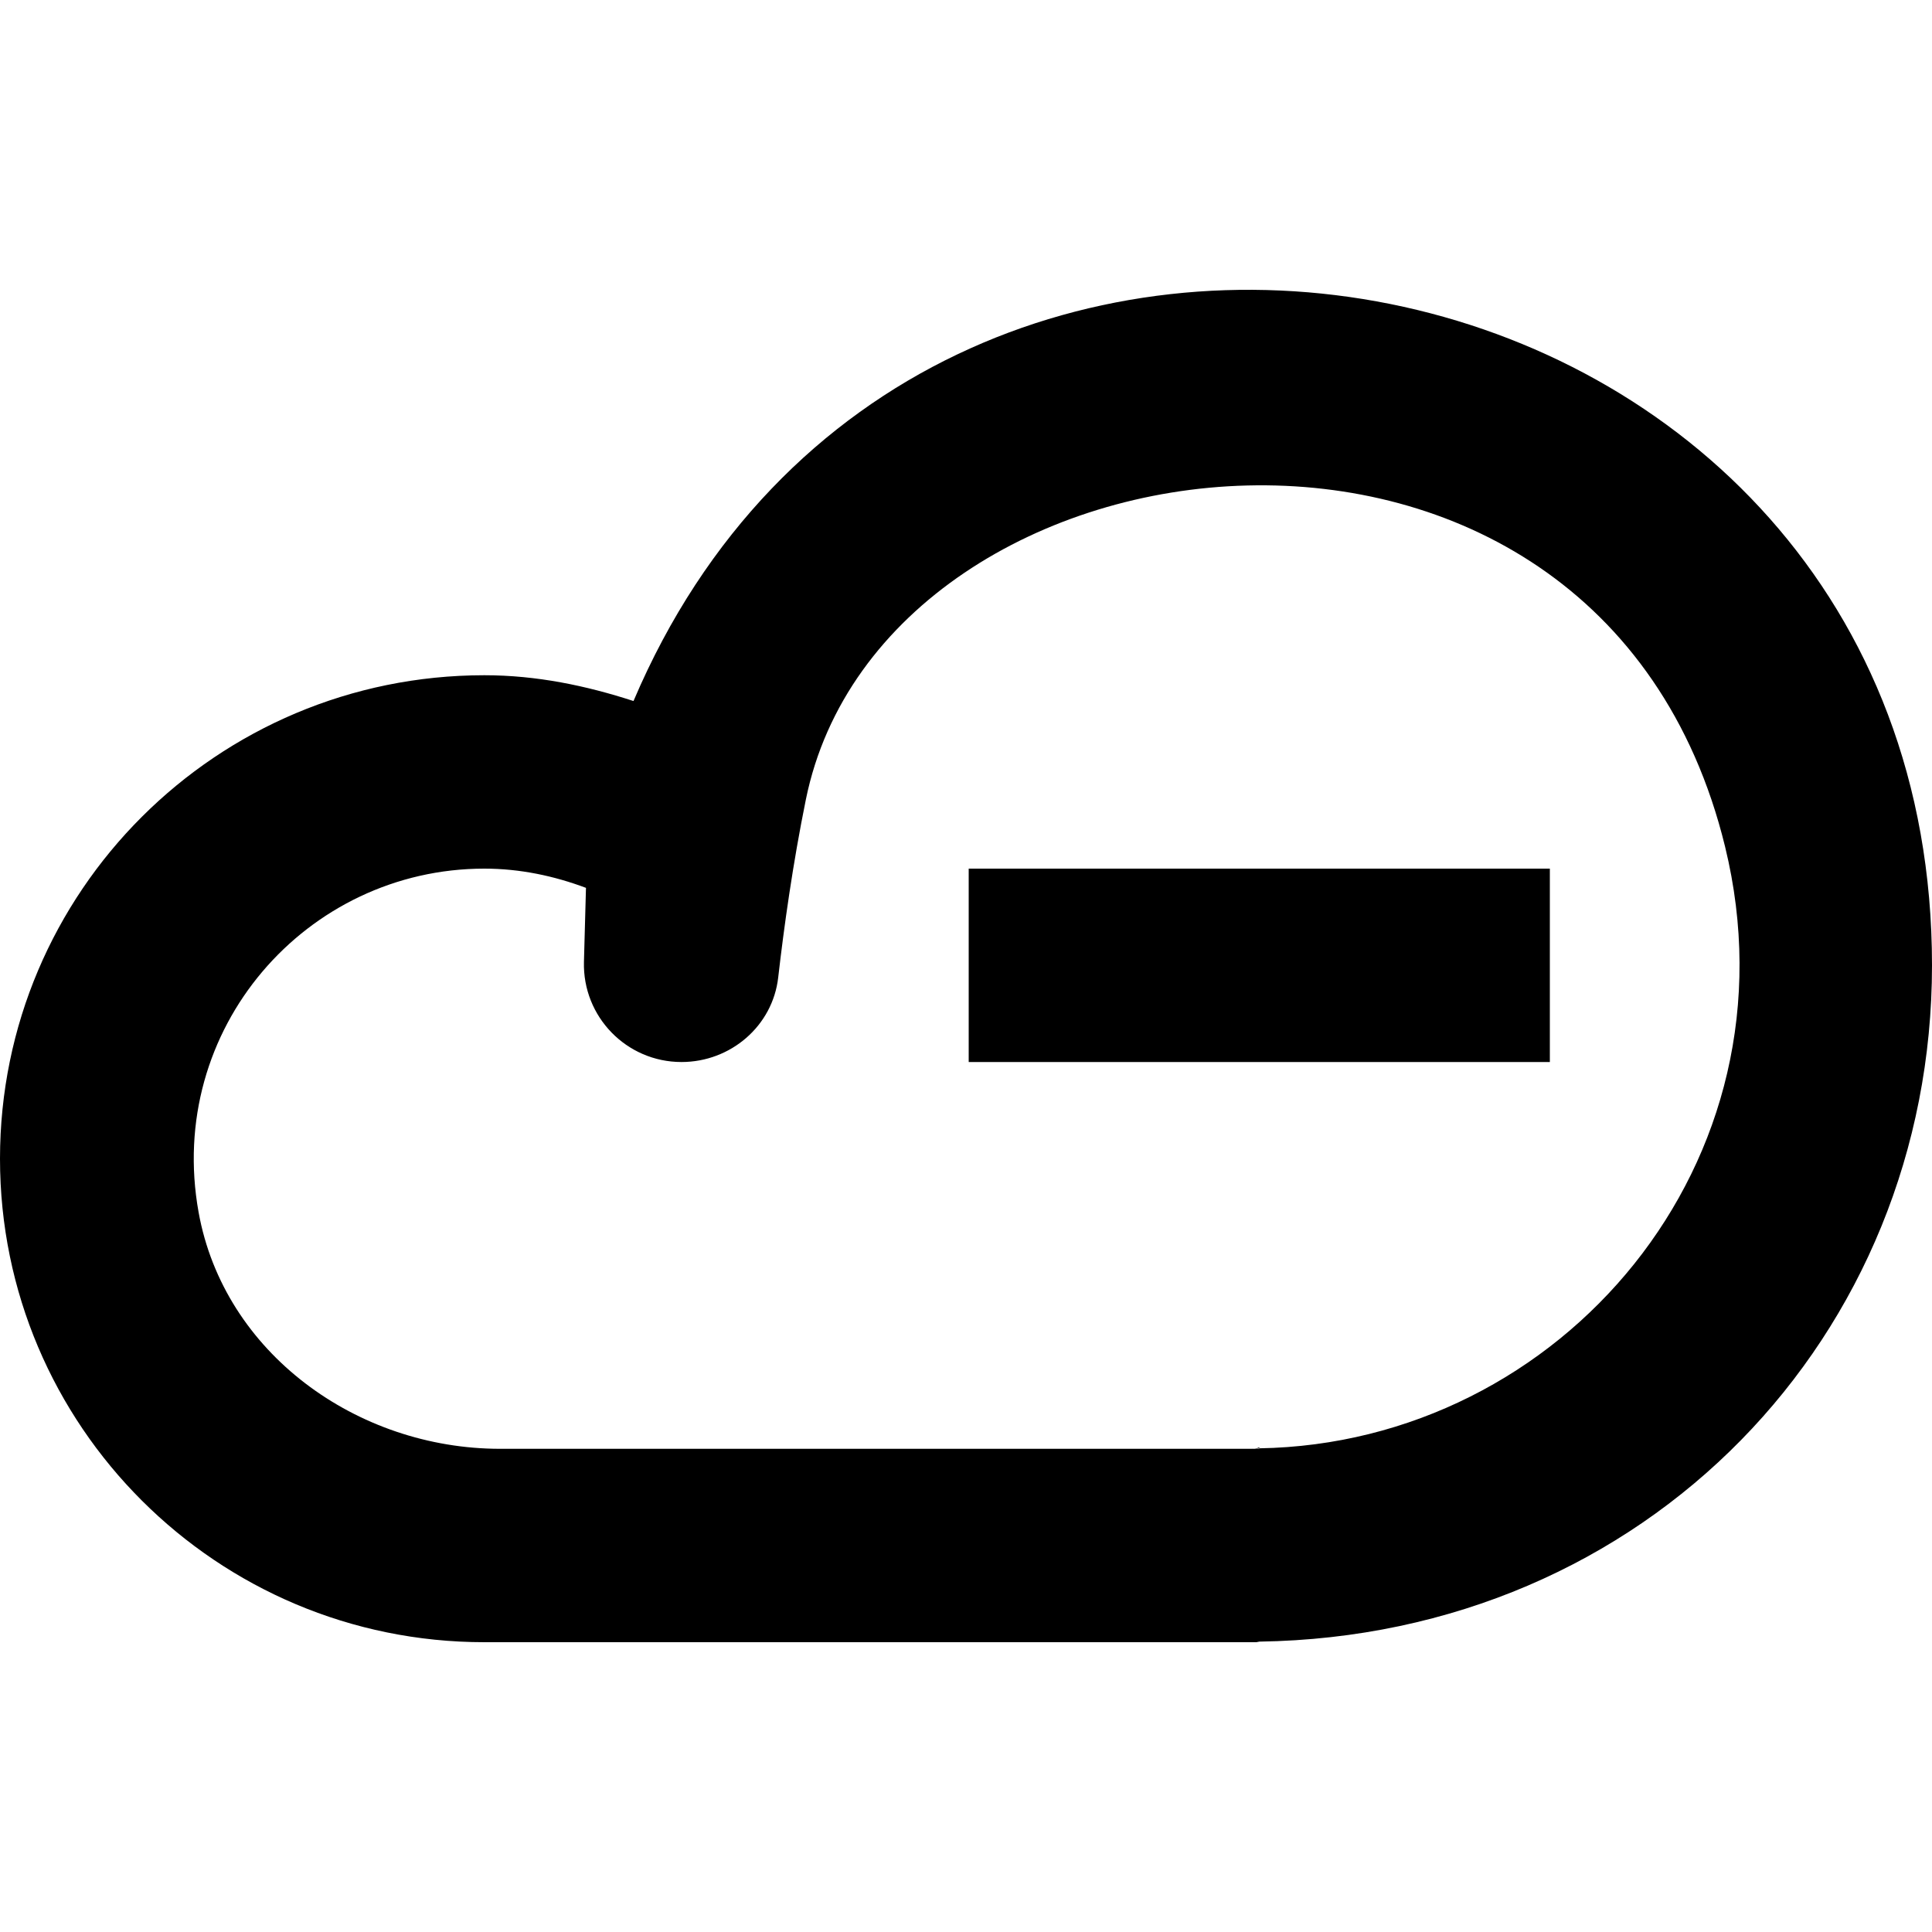
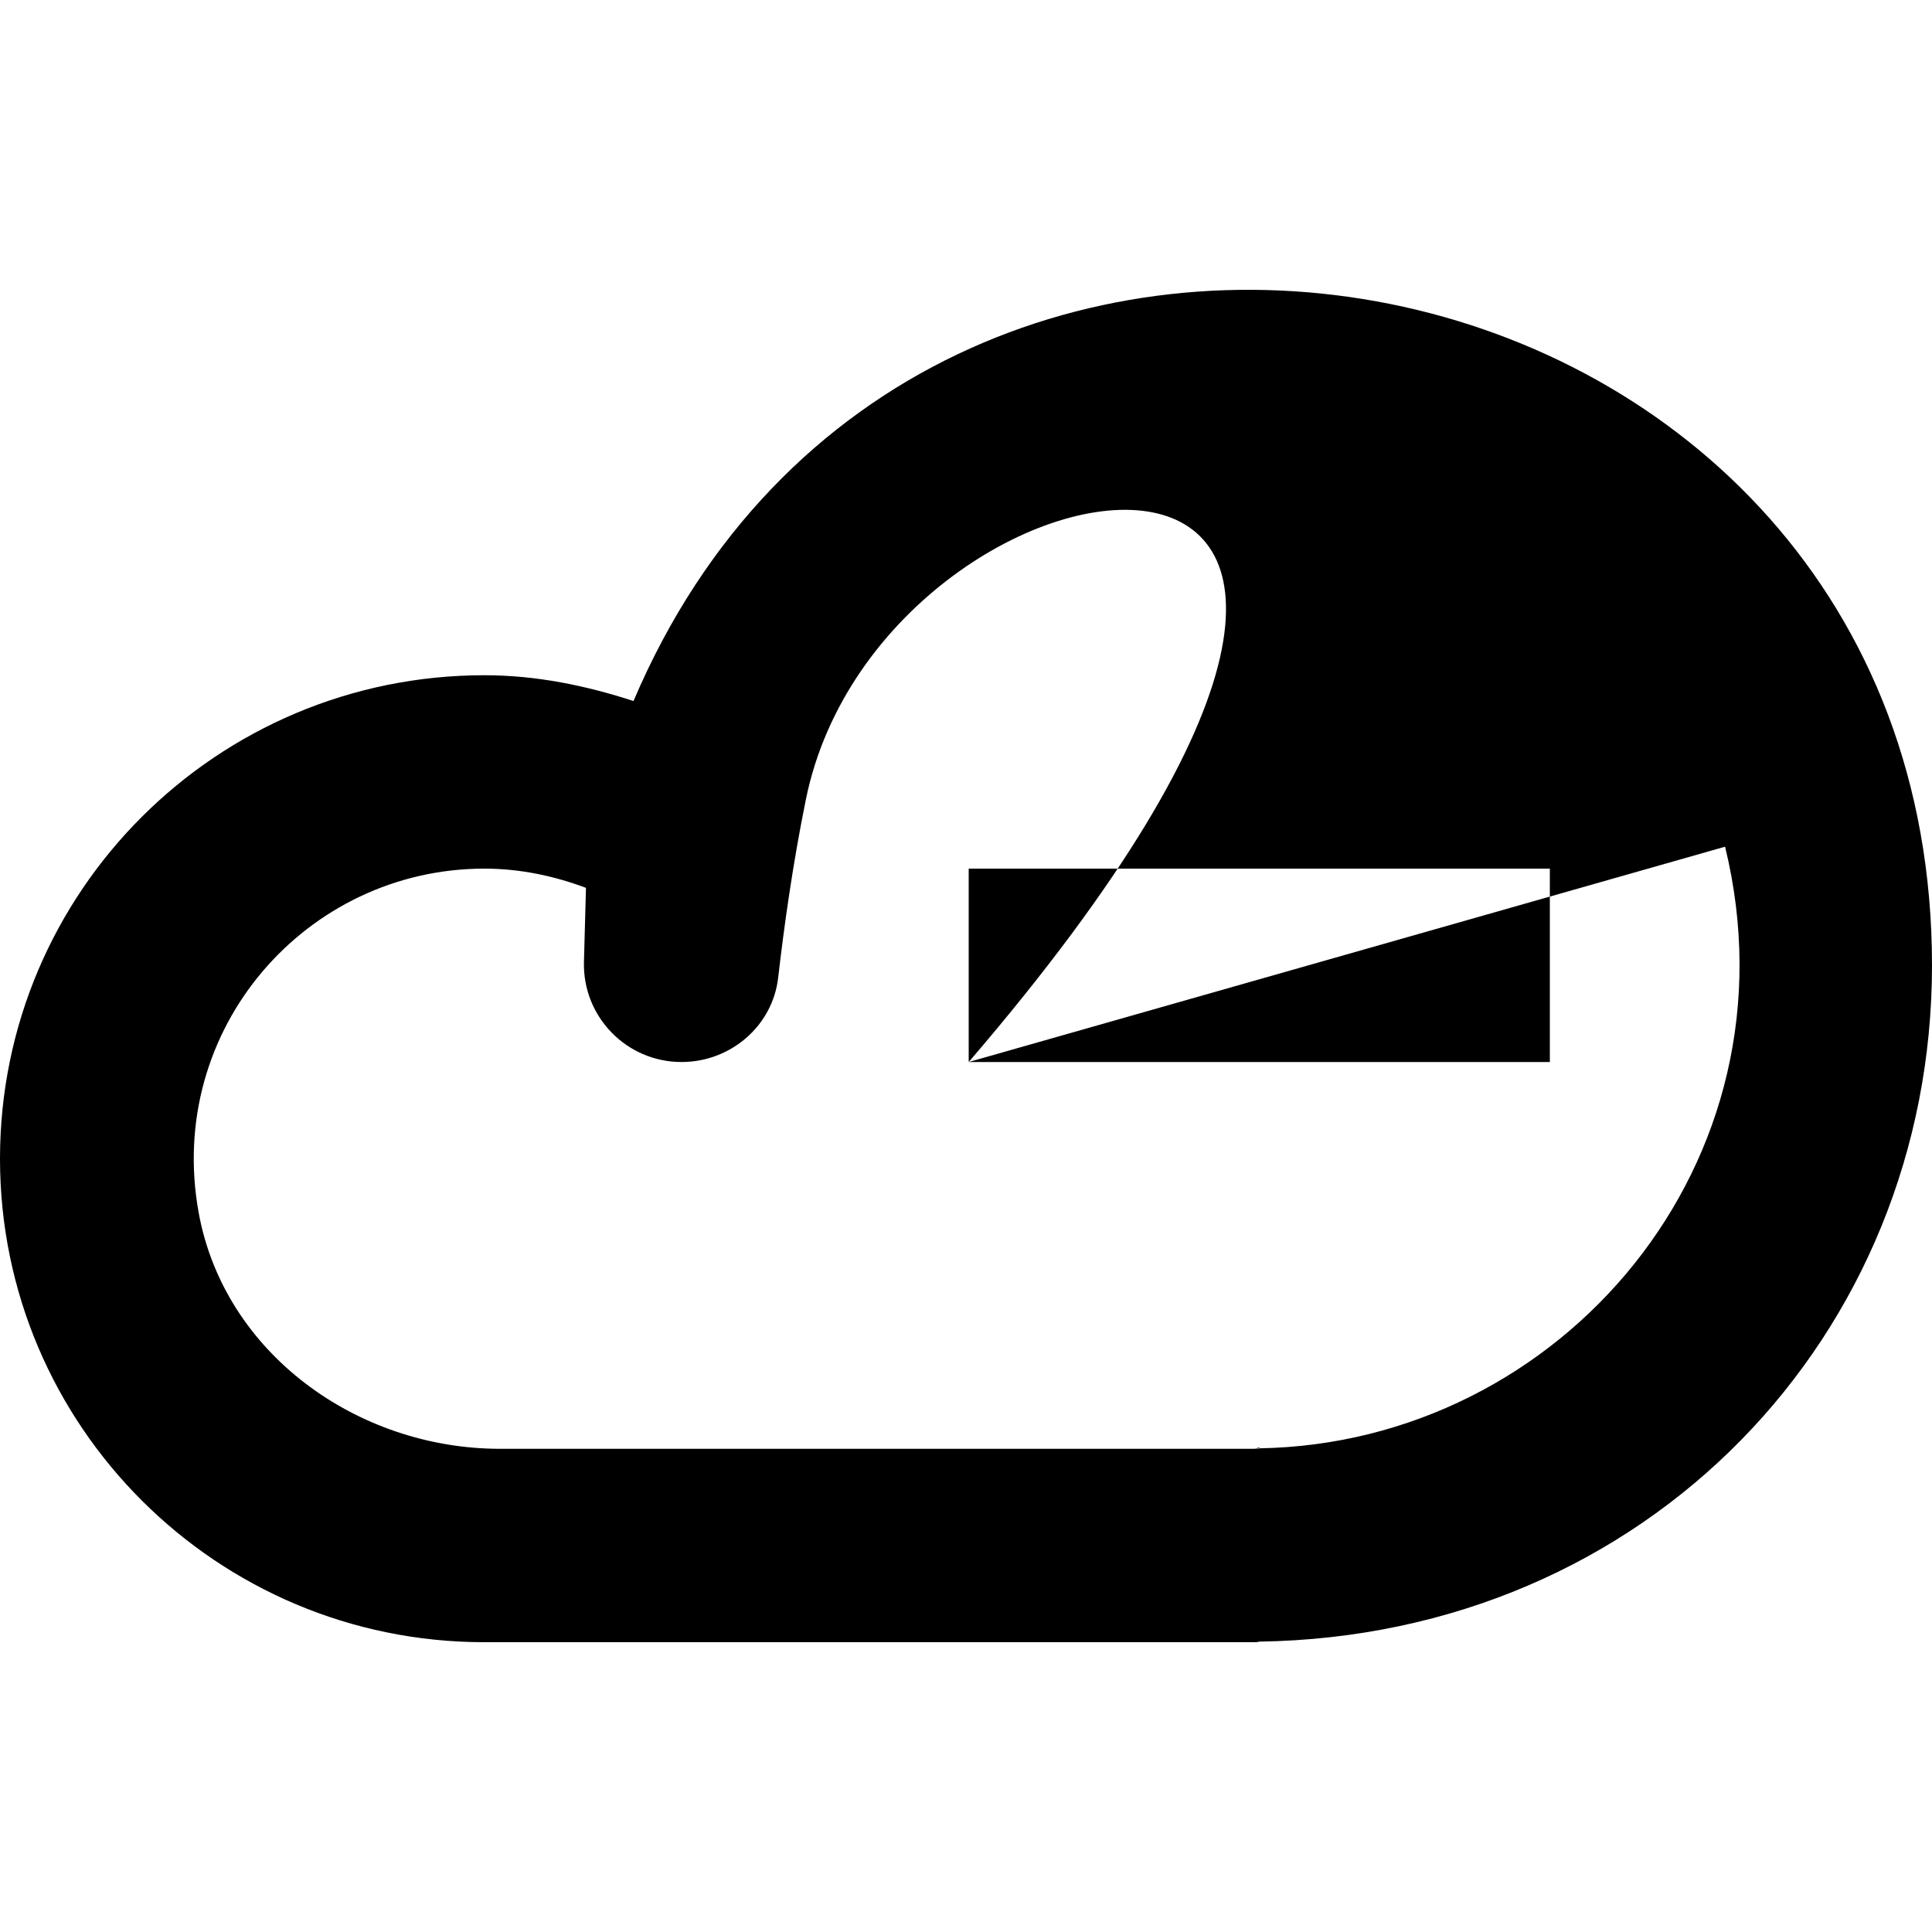
<svg xmlns="http://www.w3.org/2000/svg" width="800px" height="800px" viewBox="0 -3 20 20" version="1.1">
  <title>cloud_minus [#1054]</title>
  <desc>Created with Sketch.</desc>
  <defs>

</defs>
  <g id="Page-1" stroke="none" stroke-width="1" fill="none" fill-rule="evenodd">
    <g id="Dribbble-Light-Preview" transform="translate(-220, -3522)" fill="#000000">
      <g id="icons" transform="translate(56, 160)">
-         <path d="M174.028,3369.994 L180.044,3369.994 L180.044,3367.992 L174.028,3367.992 L174.028,3369.994 Z M181.858,3367.765 C180.549,3362.404 173.146,3363.317 172.342,3367.278 C172.207,3367.942 172.116,3368.595 172.056,3369.118 C171.999,3369.621 171.563,3369.994 171.055,3369.994 C170.486,3369.994 170.03,3369.525 170.045,3368.957 L170.066,3368.191 C169.737,3368.068 169.385,3367.992 169.014,3367.992 C167.173,3367.992 165.713,3369.65 166.056,3371.55 C166.318,3373.005 167.696,3373.998 169.177,3373.998 L176.956,3373.998 L177.036,3373.998 L177.036,3373.993 C180.163,3373.943 182.654,3371.026 181.858,3367.765 L181.858,3367.765 Z M184,3368.993 C184,3372.826 181.047,3375.935 177.036,3375.994 C177.036,3375.994 177.017,3375.996 177.006,3375.997 C177.017,3375.997 177.026,3376 177.036,3376 L169.014,3376 C166.245,3376 164,3373.759 164,3370.995 C164,3368.23 166.245,3365.99 169.014,3365.99 C169.556,3365.99 170.069,3366.098 170.558,3366.257 C173.523,3359.284 184,3361.357 184,3368.993 L184,3368.993 Z M177.036,3373.981 L177.036,3373.993 C177.009,3373.994 176.983,3373.998 176.956,3373.998 C177.011,3373.998 177.036,3373.983 177.036,3373.981 L177.036,3373.981 Z" id="cloud_minus-[#1054]">
+         <path d="M174.028,3369.994 L180.044,3369.994 L180.044,3367.992 L174.028,3367.992 L174.028,3369.994 Z C180.549,3362.404 173.146,3363.317 172.342,3367.278 C172.207,3367.942 172.116,3368.595 172.056,3369.118 C171.999,3369.621 171.563,3369.994 171.055,3369.994 C170.486,3369.994 170.03,3369.525 170.045,3368.957 L170.066,3368.191 C169.737,3368.068 169.385,3367.992 169.014,3367.992 C167.173,3367.992 165.713,3369.65 166.056,3371.55 C166.318,3373.005 167.696,3373.998 169.177,3373.998 L176.956,3373.998 L177.036,3373.998 L177.036,3373.993 C180.163,3373.943 182.654,3371.026 181.858,3367.765 L181.858,3367.765 Z M184,3368.993 C184,3372.826 181.047,3375.935 177.036,3375.994 C177.036,3375.994 177.017,3375.996 177.006,3375.997 C177.017,3375.997 177.026,3376 177.036,3376 L169.014,3376 C166.245,3376 164,3373.759 164,3370.995 C164,3368.23 166.245,3365.99 169.014,3365.99 C169.556,3365.99 170.069,3366.098 170.558,3366.257 C173.523,3359.284 184,3361.357 184,3368.993 L184,3368.993 Z M177.036,3373.981 L177.036,3373.993 C177.009,3373.994 176.983,3373.998 176.956,3373.998 C177.011,3373.998 177.036,3373.983 177.036,3373.981 L177.036,3373.981 Z" id="cloud_minus-[#1054]">

</path>
      </g>
    </g>
  </g>
</svg>